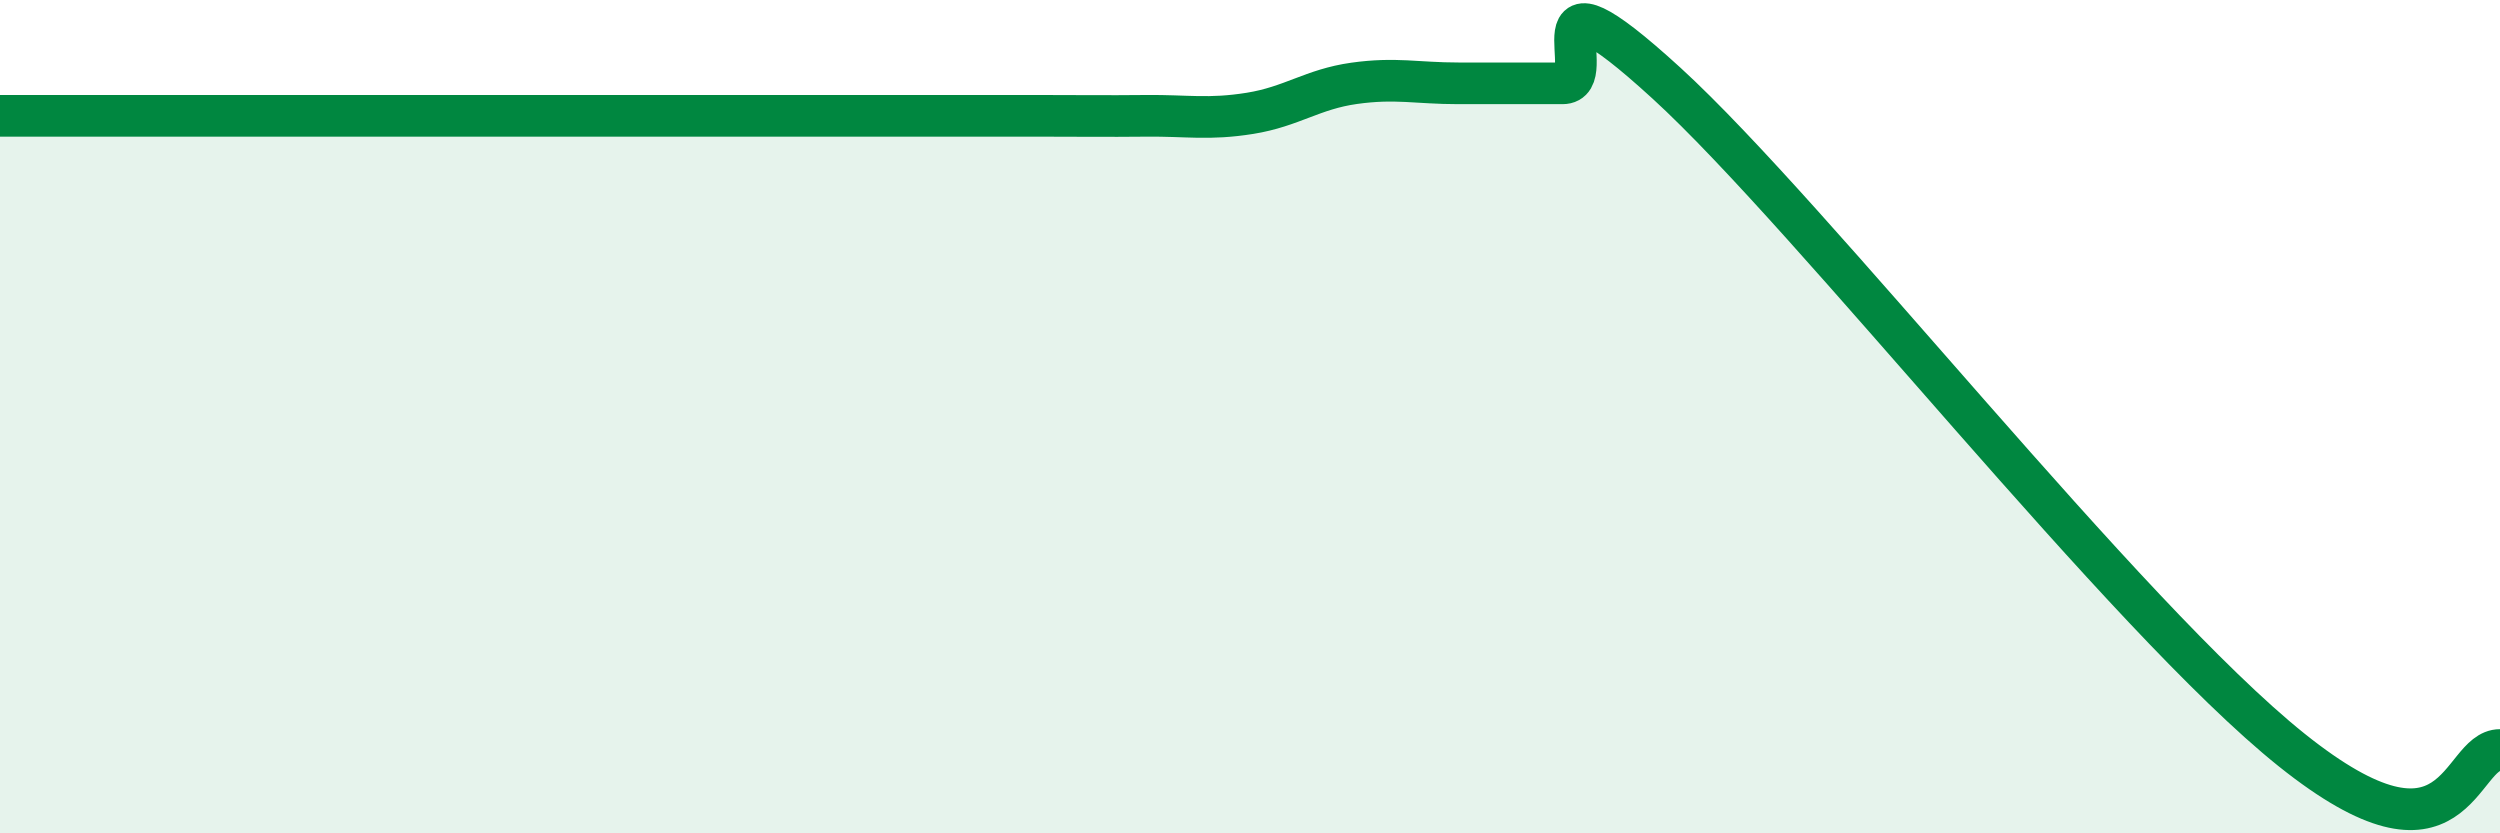
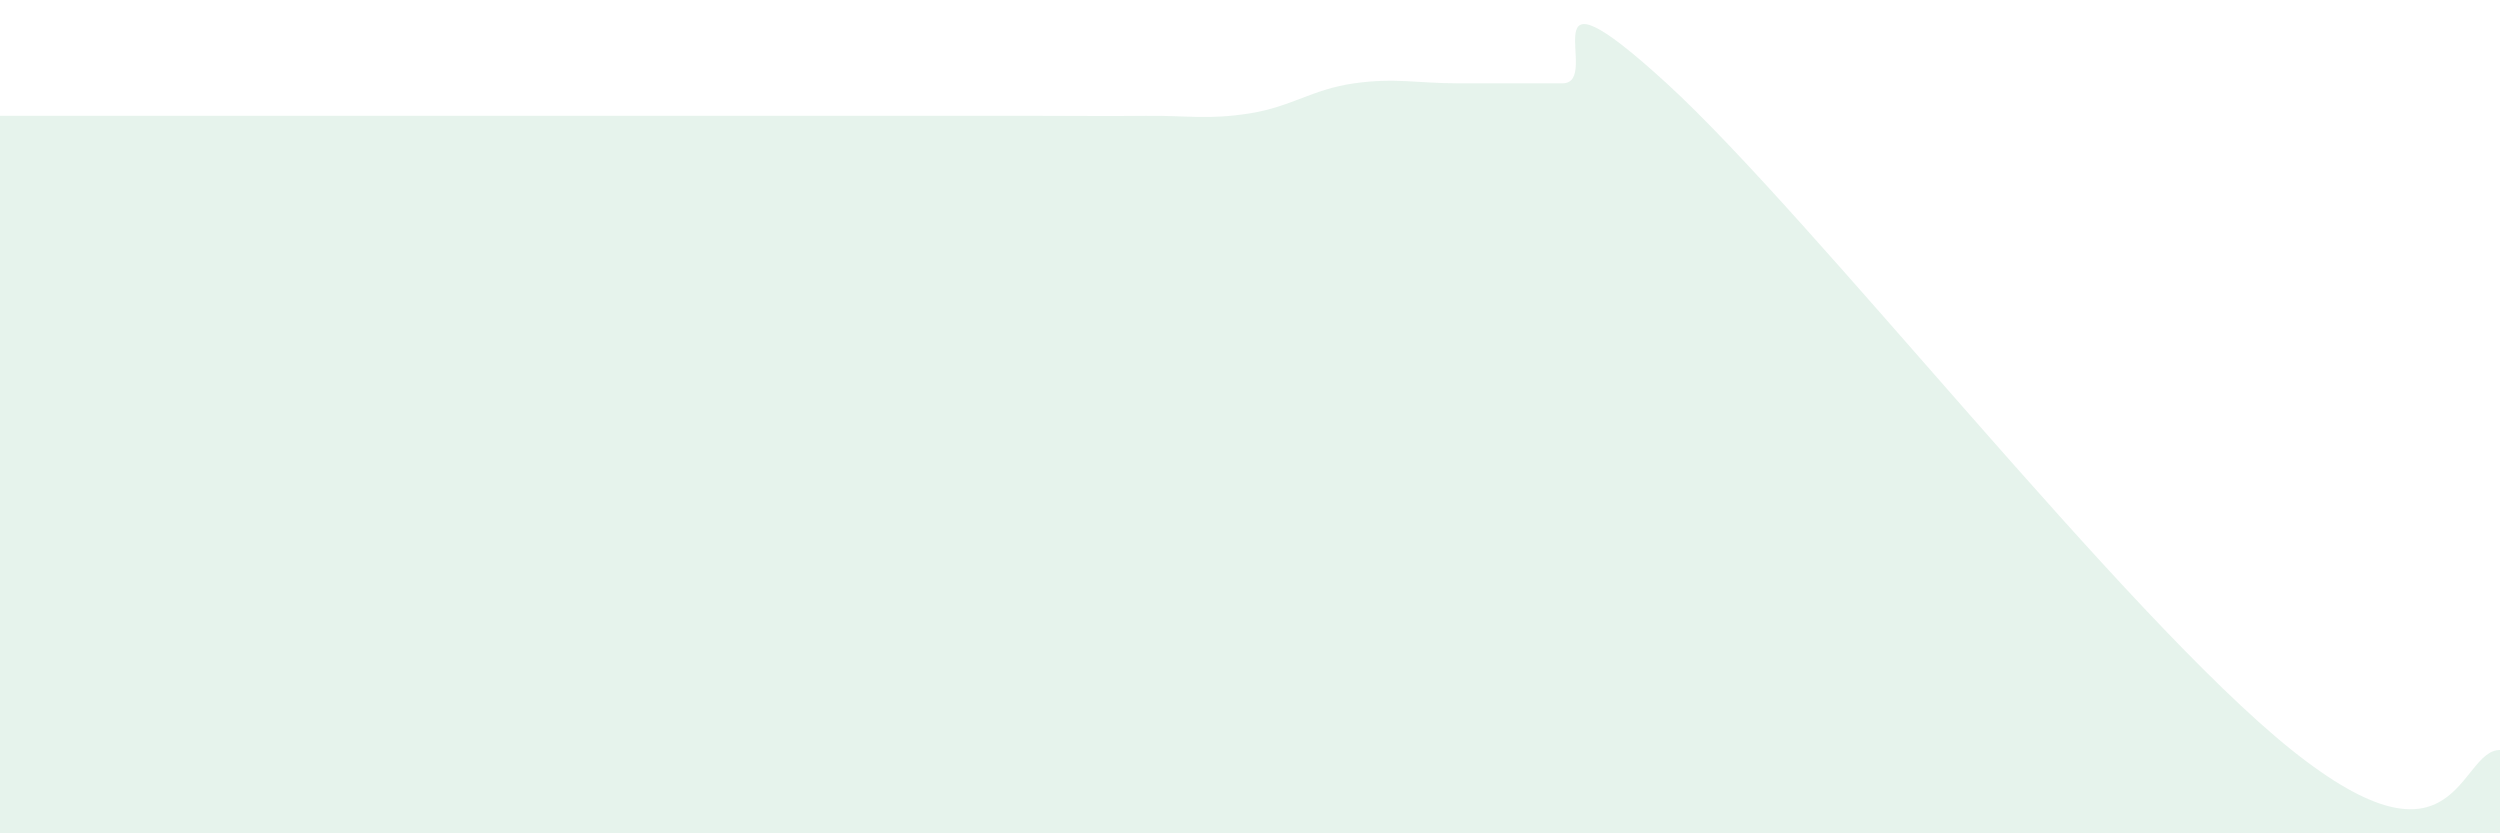
<svg xmlns="http://www.w3.org/2000/svg" width="60" height="20" viewBox="0 0 60 20">
-   <path d="M 0,2.78 C 0.5,2.78 1.5,2.78 2.5,2.78 C 3.5,2.78 4,2.78 5,2.78 C 6,2.78 6.5,2.78 7.5,2.78 C 8.5,2.78 9,2.78 10,2.78 C 11,2.78 11.5,2.78 12.5,2.78 C 13.5,2.78 14,2.78 15,2.78 C 16,2.78 16.5,2.78 17.5,2.78 C 18.5,2.78 19,2.78 20,2.78 C 21,2.78 21.5,2.78 22.5,2.78 C 23.5,2.78 24,2.78 25,2.78 C 26,2.78 26.5,2.79 27.5,2.78 C 28.5,2.77 29,2.88 30,2.72 C 31,2.56 31.5,2.14 32.5,2 C 33.5,1.86 34,2 35,2 C 36,2 36.5,2 37.5,2 C 38.5,2 36.5,-1.2 40,2 C 43.5,5.2 51,14.8 55,18 C 59,21.2 59,18 60,18L60 20L0 20Z" fill="#008740" opacity="0.1" stroke-linecap="round" stroke-linejoin="round" />
-   <path d="M 0,2.78 C 0.5,2.78 1.5,2.78 2.5,2.78 C 3.5,2.78 4,2.78 5,2.78 C 6,2.78 6.5,2.78 7.5,2.78 C 8.5,2.78 9,2.78 10,2.78 C 11,2.78 11.5,2.78 12.5,2.78 C 13.5,2.78 14,2.78 15,2.78 C 16,2.78 16.5,2.78 17.5,2.78 C 18.5,2.78 19,2.78 20,2.78 C 21,2.78 21.5,2.78 22.5,2.78 C 23.5,2.78 24,2.78 25,2.78 C 26,2.78 26.5,2.79 27.5,2.78 C 28.5,2.77 29,2.88 30,2.72 C 31,2.56 31.5,2.14 32.5,2 C 33.5,1.86 34,2 35,2 C 36,2 36.5,2 37.5,2 C 38.5,2 36.5,-1.2 40,2 C 43.5,5.2 51,14.8 55,18 C 59,21.2 59,18 60,18" stroke="#008740" stroke-width="1" fill="none" stroke-linecap="round" stroke-linejoin="round" />
+   <path d="M 0,2.78 C 0.5,2.78 1.5,2.78 2.5,2.78 C 3.5,2.78 4,2.78 5,2.78 C 6,2.78 6.5,2.78 7.5,2.78 C 11,2.78 11.5,2.78 12.5,2.78 C 13.5,2.78 14,2.78 15,2.78 C 16,2.78 16.5,2.78 17.5,2.78 C 18.5,2.78 19,2.78 20,2.78 C 21,2.78 21.5,2.78 22.5,2.78 C 23.5,2.78 24,2.78 25,2.78 C 26,2.78 26.5,2.79 27.5,2.78 C 28.5,2.77 29,2.88 30,2.72 C 31,2.56 31.5,2.14 32.5,2 C 33.5,1.86 34,2 35,2 C 36,2 36.5,2 37.5,2 C 38.5,2 36.5,-1.2 40,2 C 43.5,5.2 51,14.8 55,18 C 59,21.2 59,18 60,18L60 20L0 20Z" fill="#008740" opacity="0.1" stroke-linecap="round" stroke-linejoin="round" />
</svg>